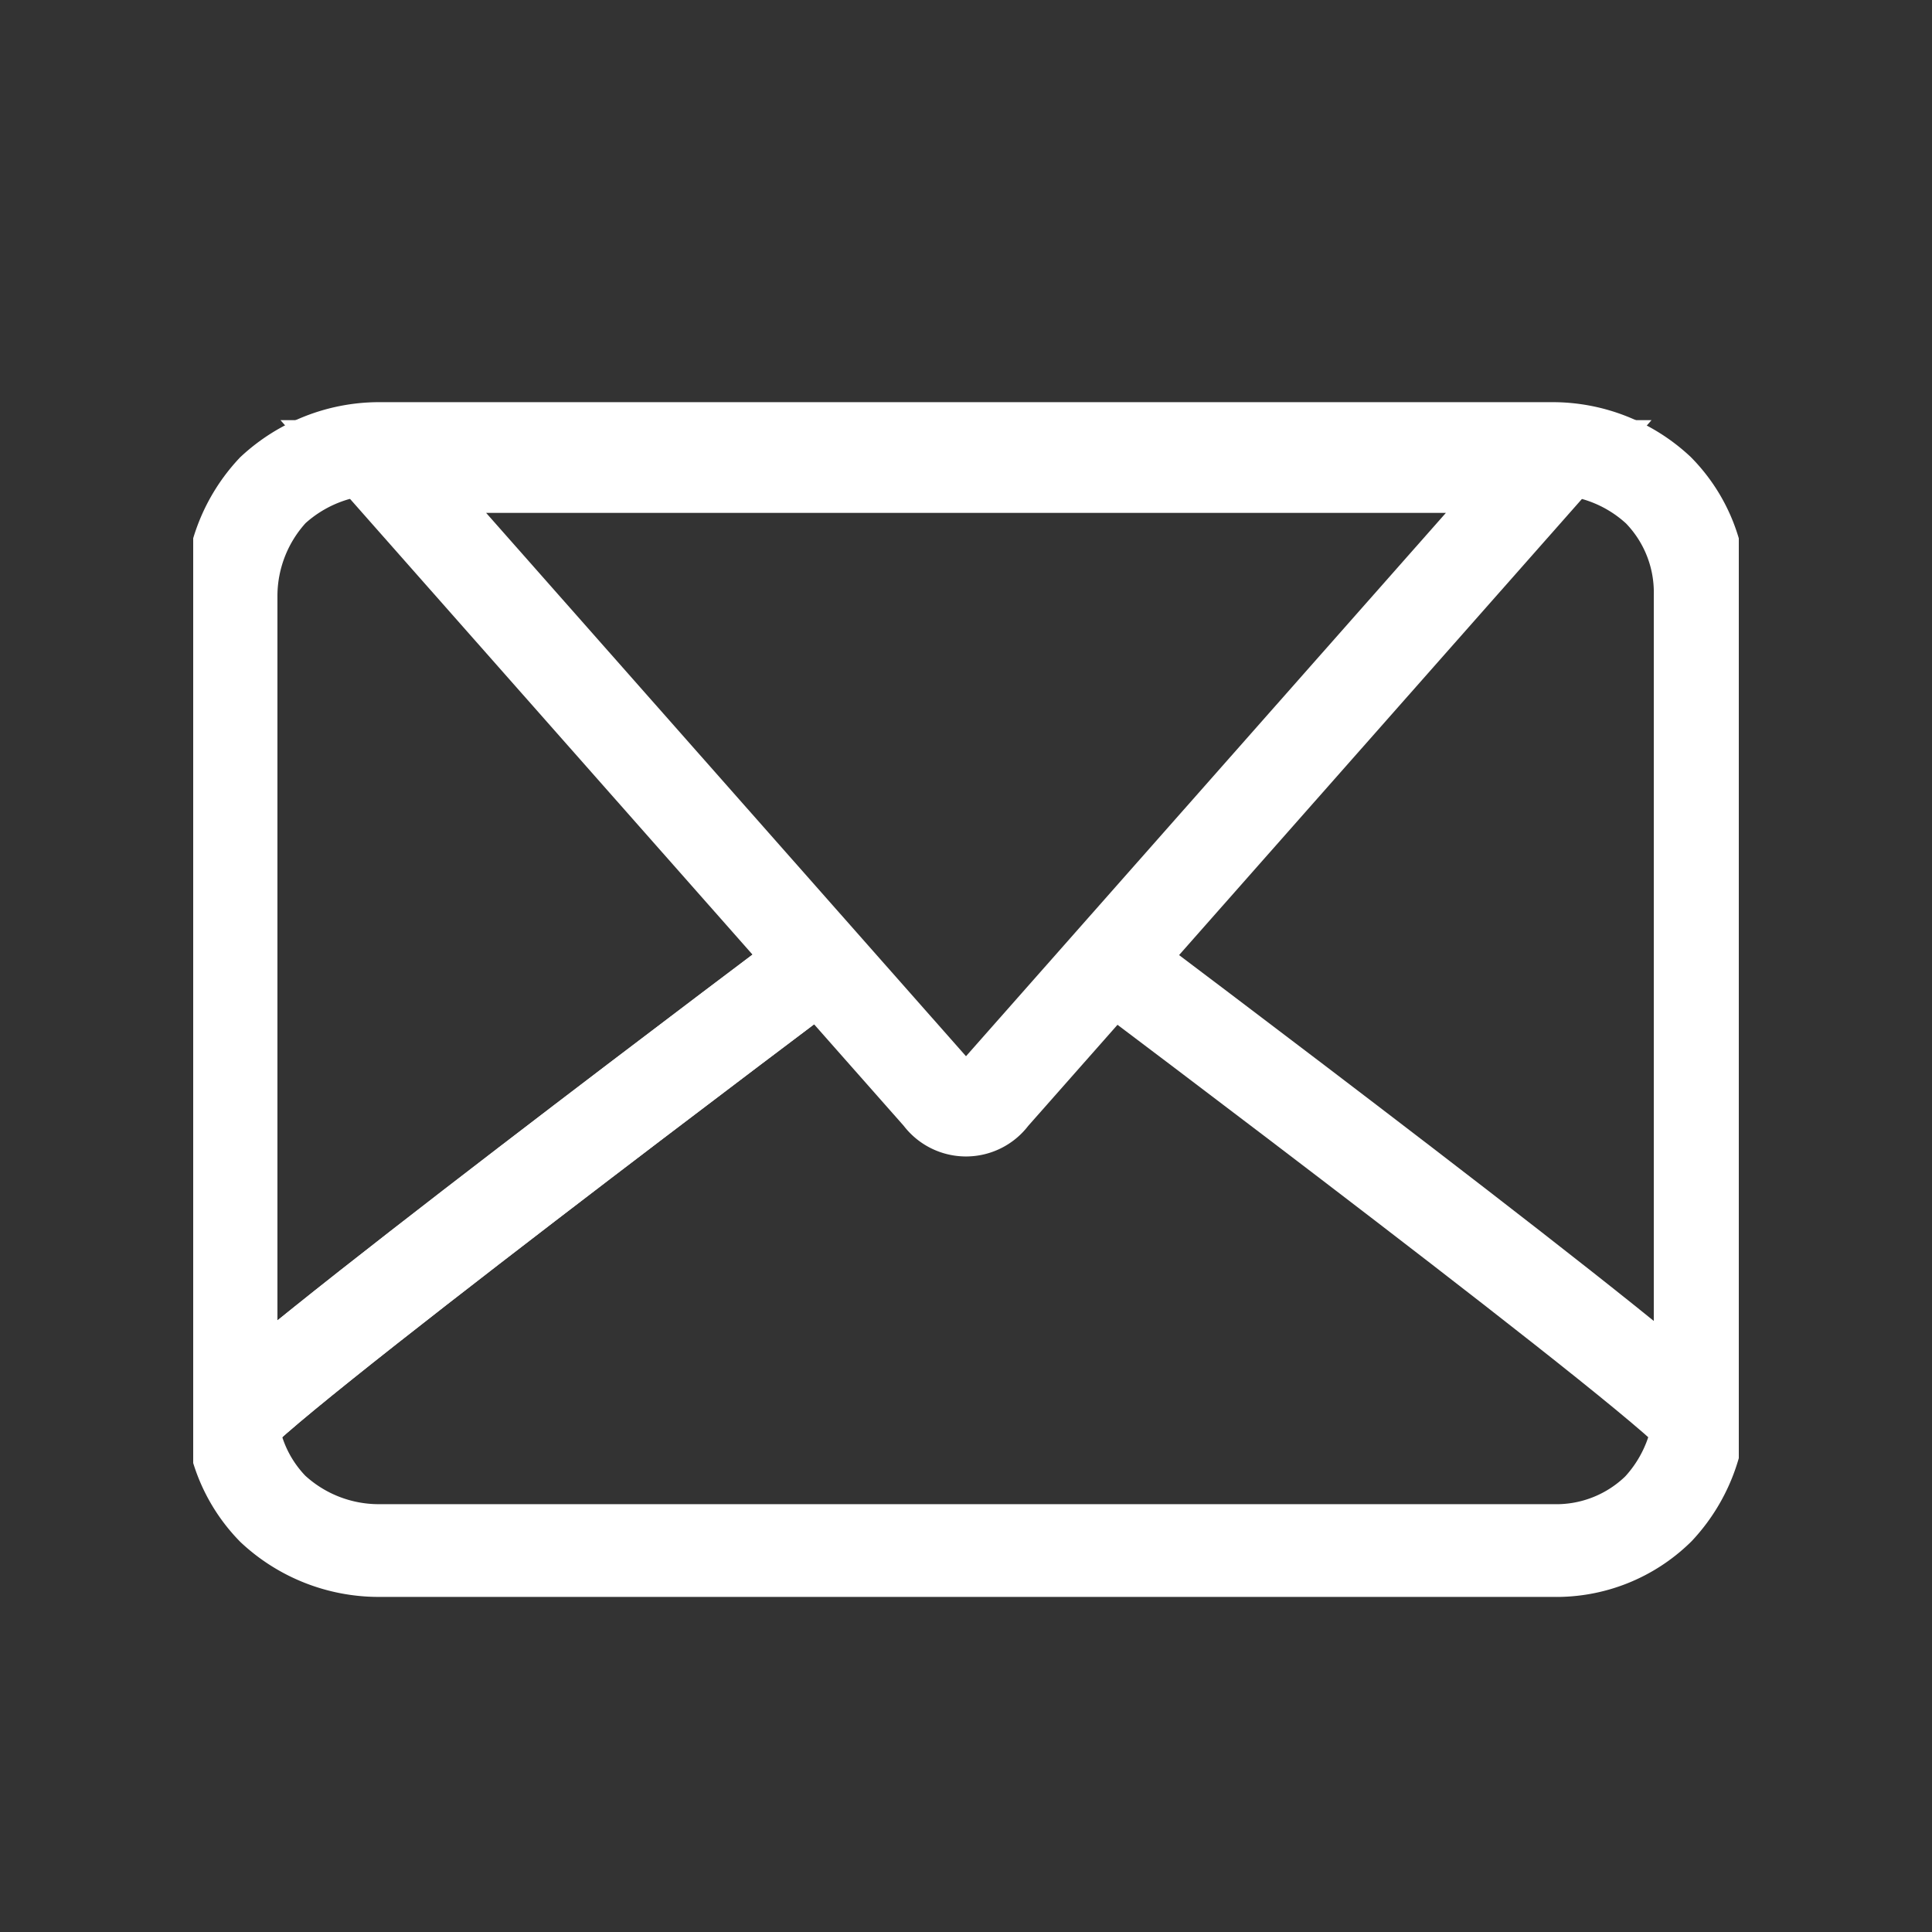
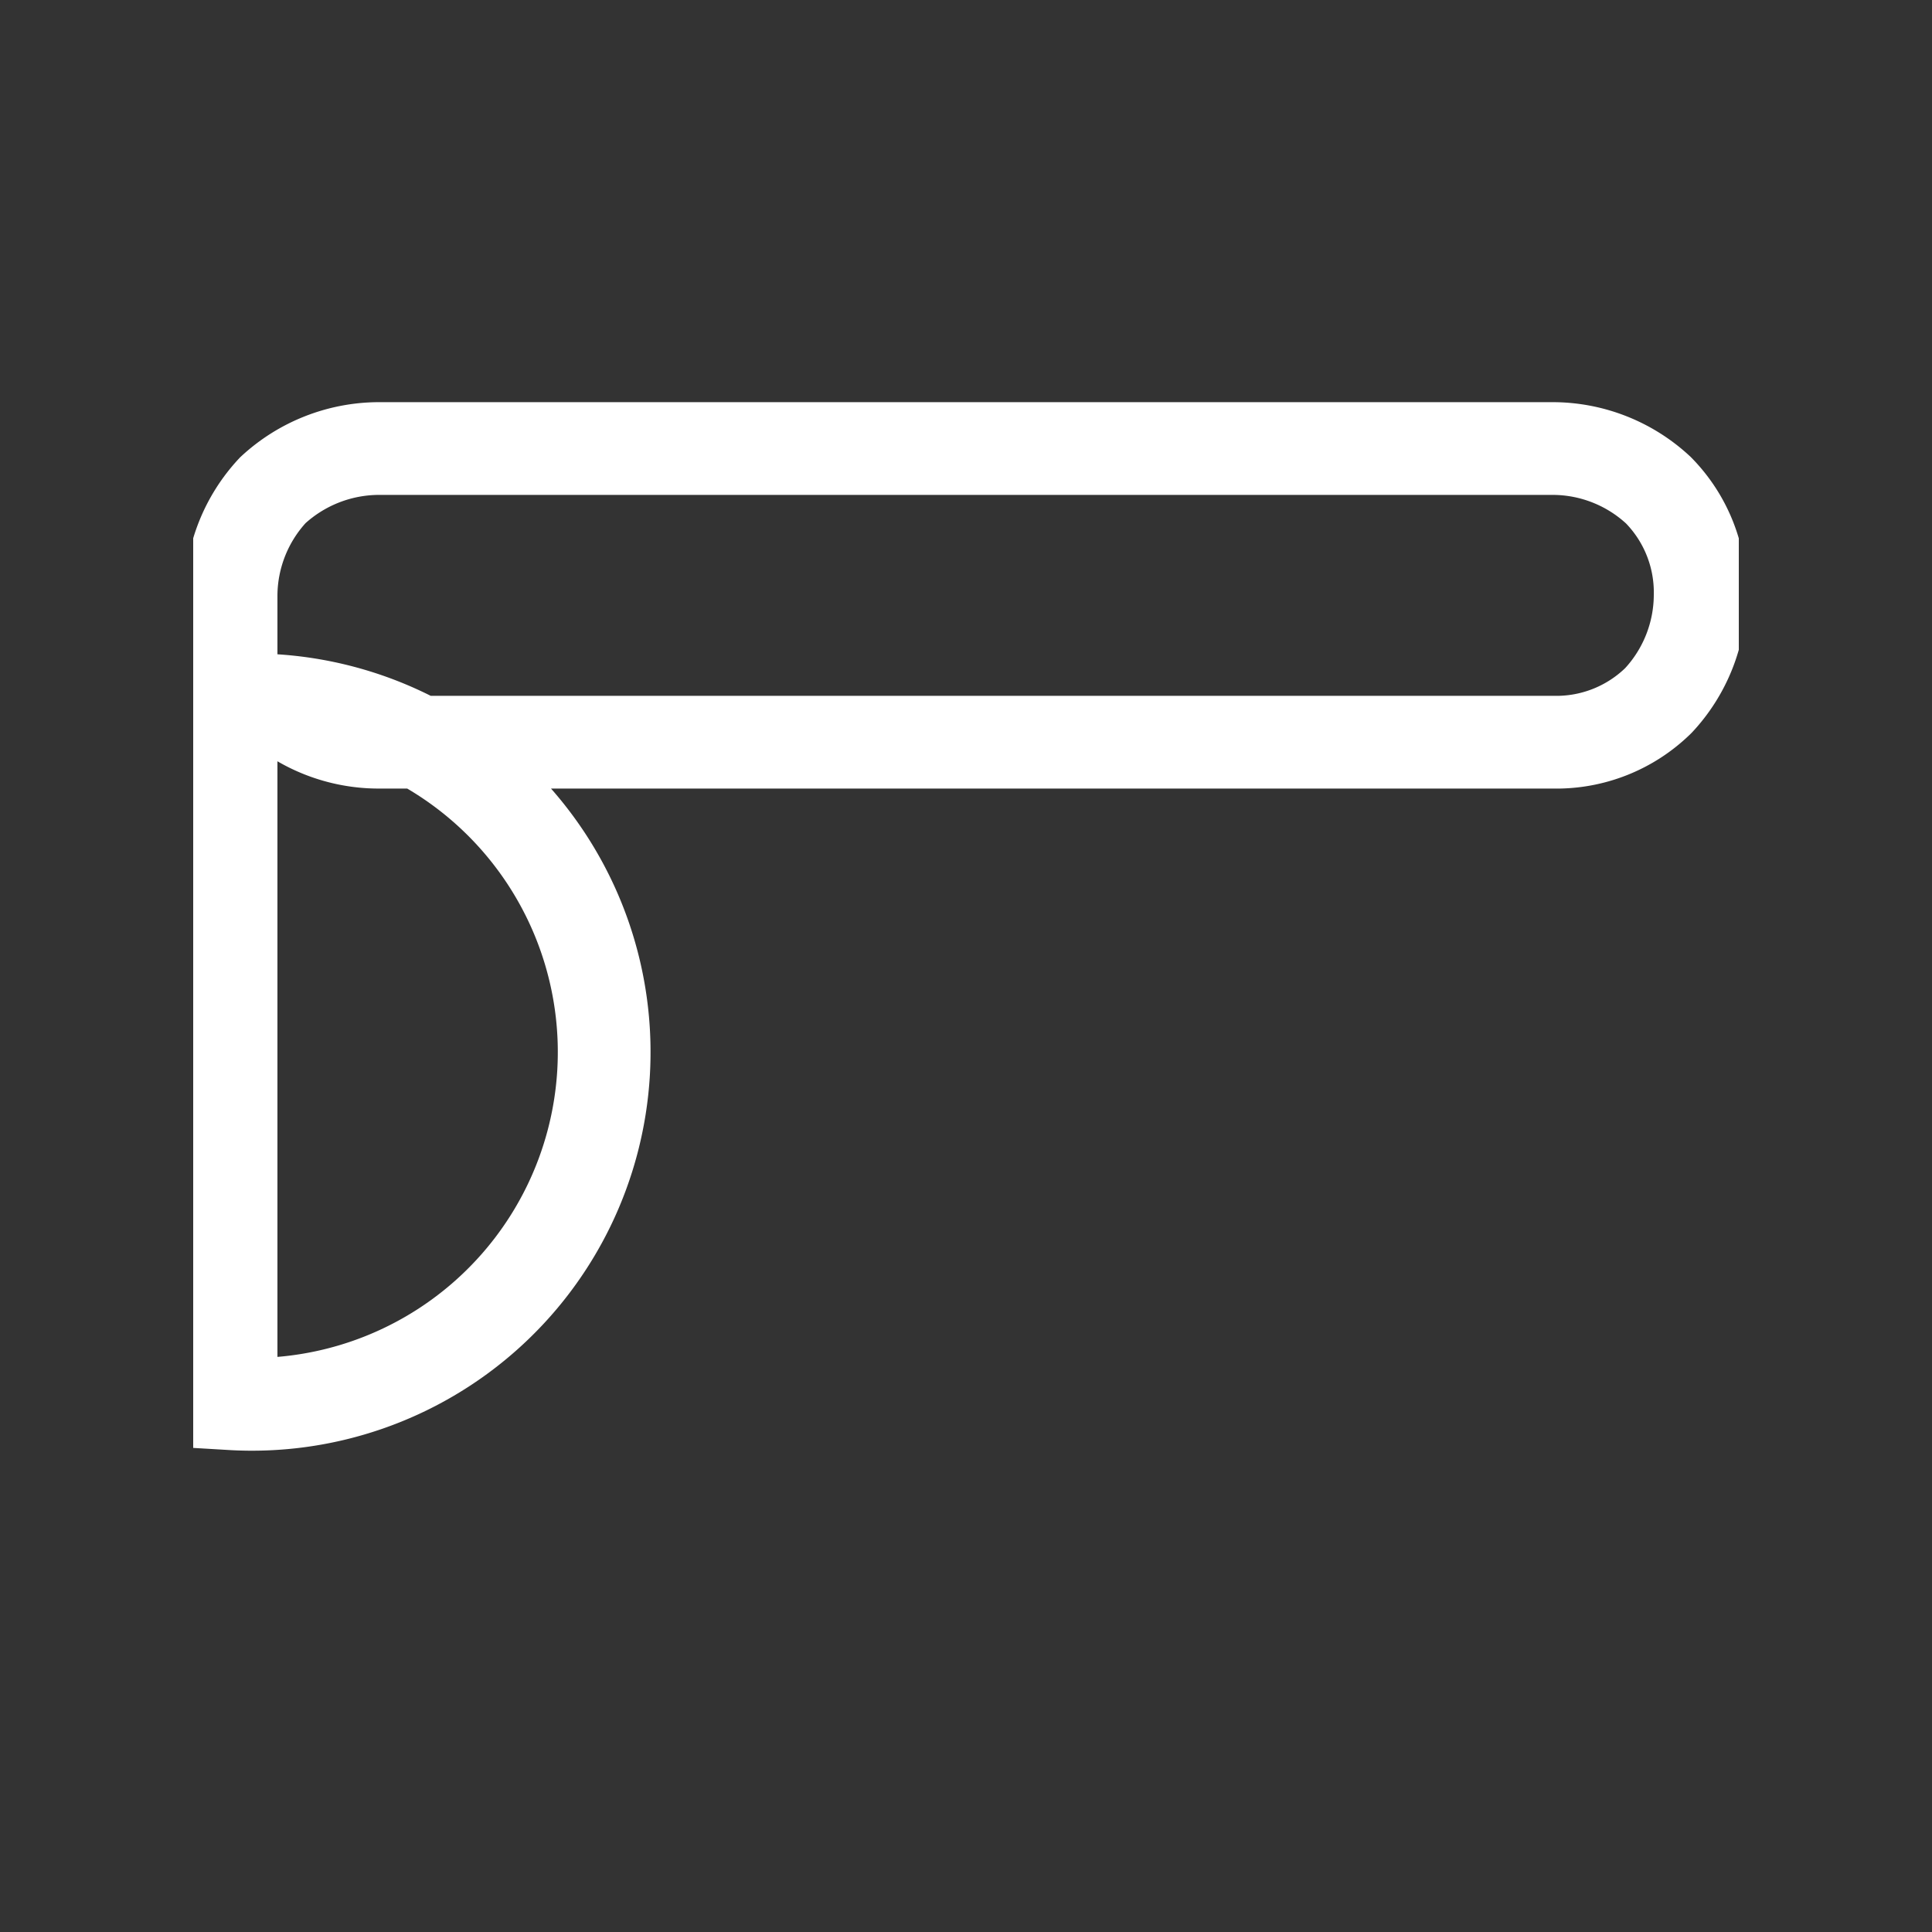
<svg xmlns="http://www.w3.org/2000/svg" width="25" height="25" viewBox="0 0 25 25">
  <rect x="0" y="0" width="25" height="25" fill="#333333" stroke="none" />
  <defs>
    <clipPath id="clip-path">
      <rect id="矩形_70159" data-name="矩形 70159" width="20" height="20" transform="translate(0.01)" fill="#333" />
    </clipPath>
  </defs>
  <g id="组_27852" data-name="组 27852" transform="translate(-1529 -650)">
    <g id="组_27376" data-name="组 27376" transform="translate(1531.49 652.934)">
      <g id="组_27375" data-name="组 27375" clip-path="url(#clip-path)">
-         <path id="路径_26085" data-name="路径 26085" d="M2.4,2.87H17.61a2.01,2.01,0,0,1,1.36.54,1.885,1.885,0,0,1,.54,1.36V15.23a2.01,2.01,0,0,1-.54,1.36,1.885,1.885,0,0,1-1.36.54H2.4a2.01,2.01,0,0,1-1.36-.54A1.9,1.9,0,0,1,.5,15.23V4.77a2.01,2.01,0,0,1,.54-1.36A2.029,2.029,0,0,1,2.4,2.87Z" fill="none" stroke="#fff" stroke-miterlimit="10" stroke-width="1.2" />
-         <path id="路径_26086" data-name="路径 26086" d="M.5,15.49c0-.26,7.65-6,7.65-6" fill="none" stroke="#fff" stroke-miterlimit="10" stroke-width="1.2" />
-         <path id="路径_26087" data-name="路径 26087" d="M.5,15.49c0-.26,7.65-6,7.65-6" fill="none" stroke="#fff" stroke-miterlimit="10" stroke-width="1.2" />
-         <path id="路径_26088" data-name="路径 26088" d="M19.5,15.49c0-.26-7.63-5.99-7.63-5.99" fill="none" stroke="#fff" stroke-miterlimit="10" stroke-width="1.2" />
-         <path id="路径_26084" data-name="路径 26084" d="M17.55,2.88H2.47l7.2,8.152a.417.417,0,0,0,.68,0Z" transform="translate(0 0.223)" fill="none" stroke="#fff" stroke-miterlimit="10" stroke-width="1.2" />
+         <path id="路径_26085" data-name="路径 26085" d="M2.4,2.87H17.61a2.01,2.01,0,0,1,1.36.54,1.885,1.885,0,0,1,.54,1.36a2.01,2.01,0,0,1-.54,1.36,1.885,1.885,0,0,1-1.36.54H2.4a2.01,2.01,0,0,1-1.36-.54A1.9,1.9,0,0,1,.5,15.23V4.77a2.01,2.01,0,0,1,.54-1.36A2.029,2.029,0,0,1,2.4,2.87Z" fill="none" stroke="#fff" stroke-miterlimit="10" stroke-width="1.2" />
      </g>
    </g>
    <rect id="矩形_70160" data-name="矩形 70160" width="25" height="25" transform="translate(1529 650)" fill="none" />
  </g>
</svg>